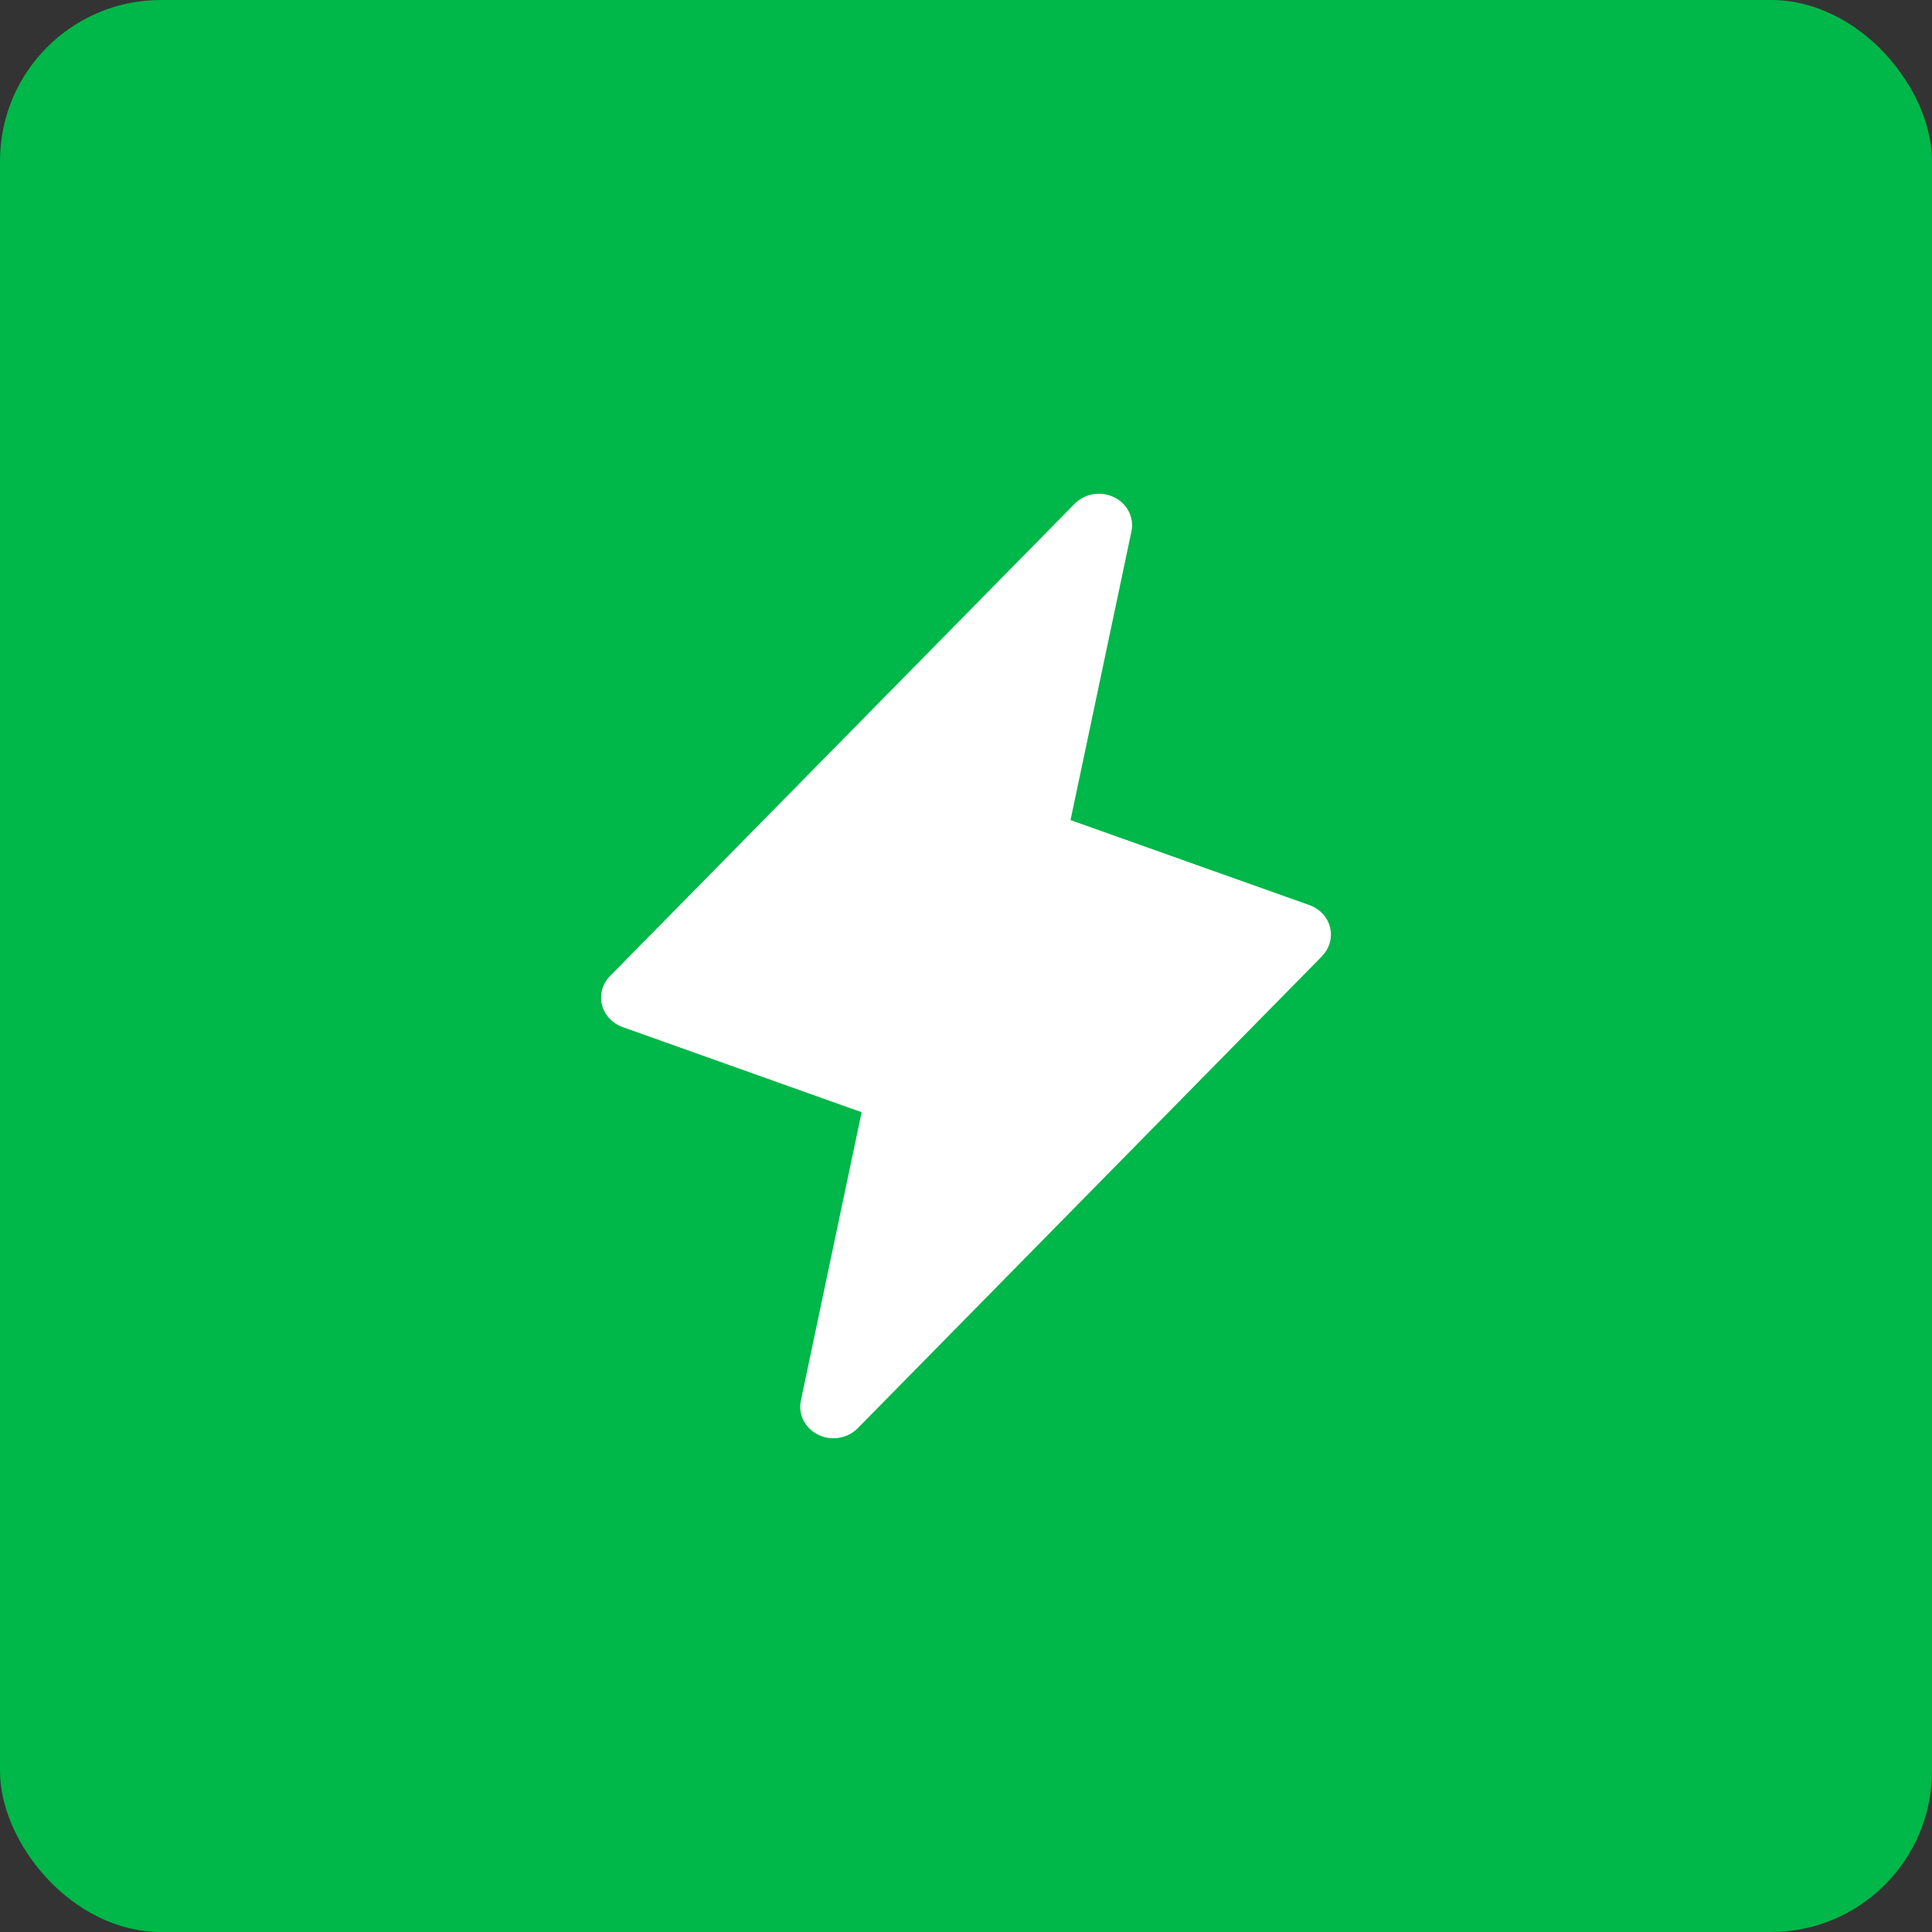
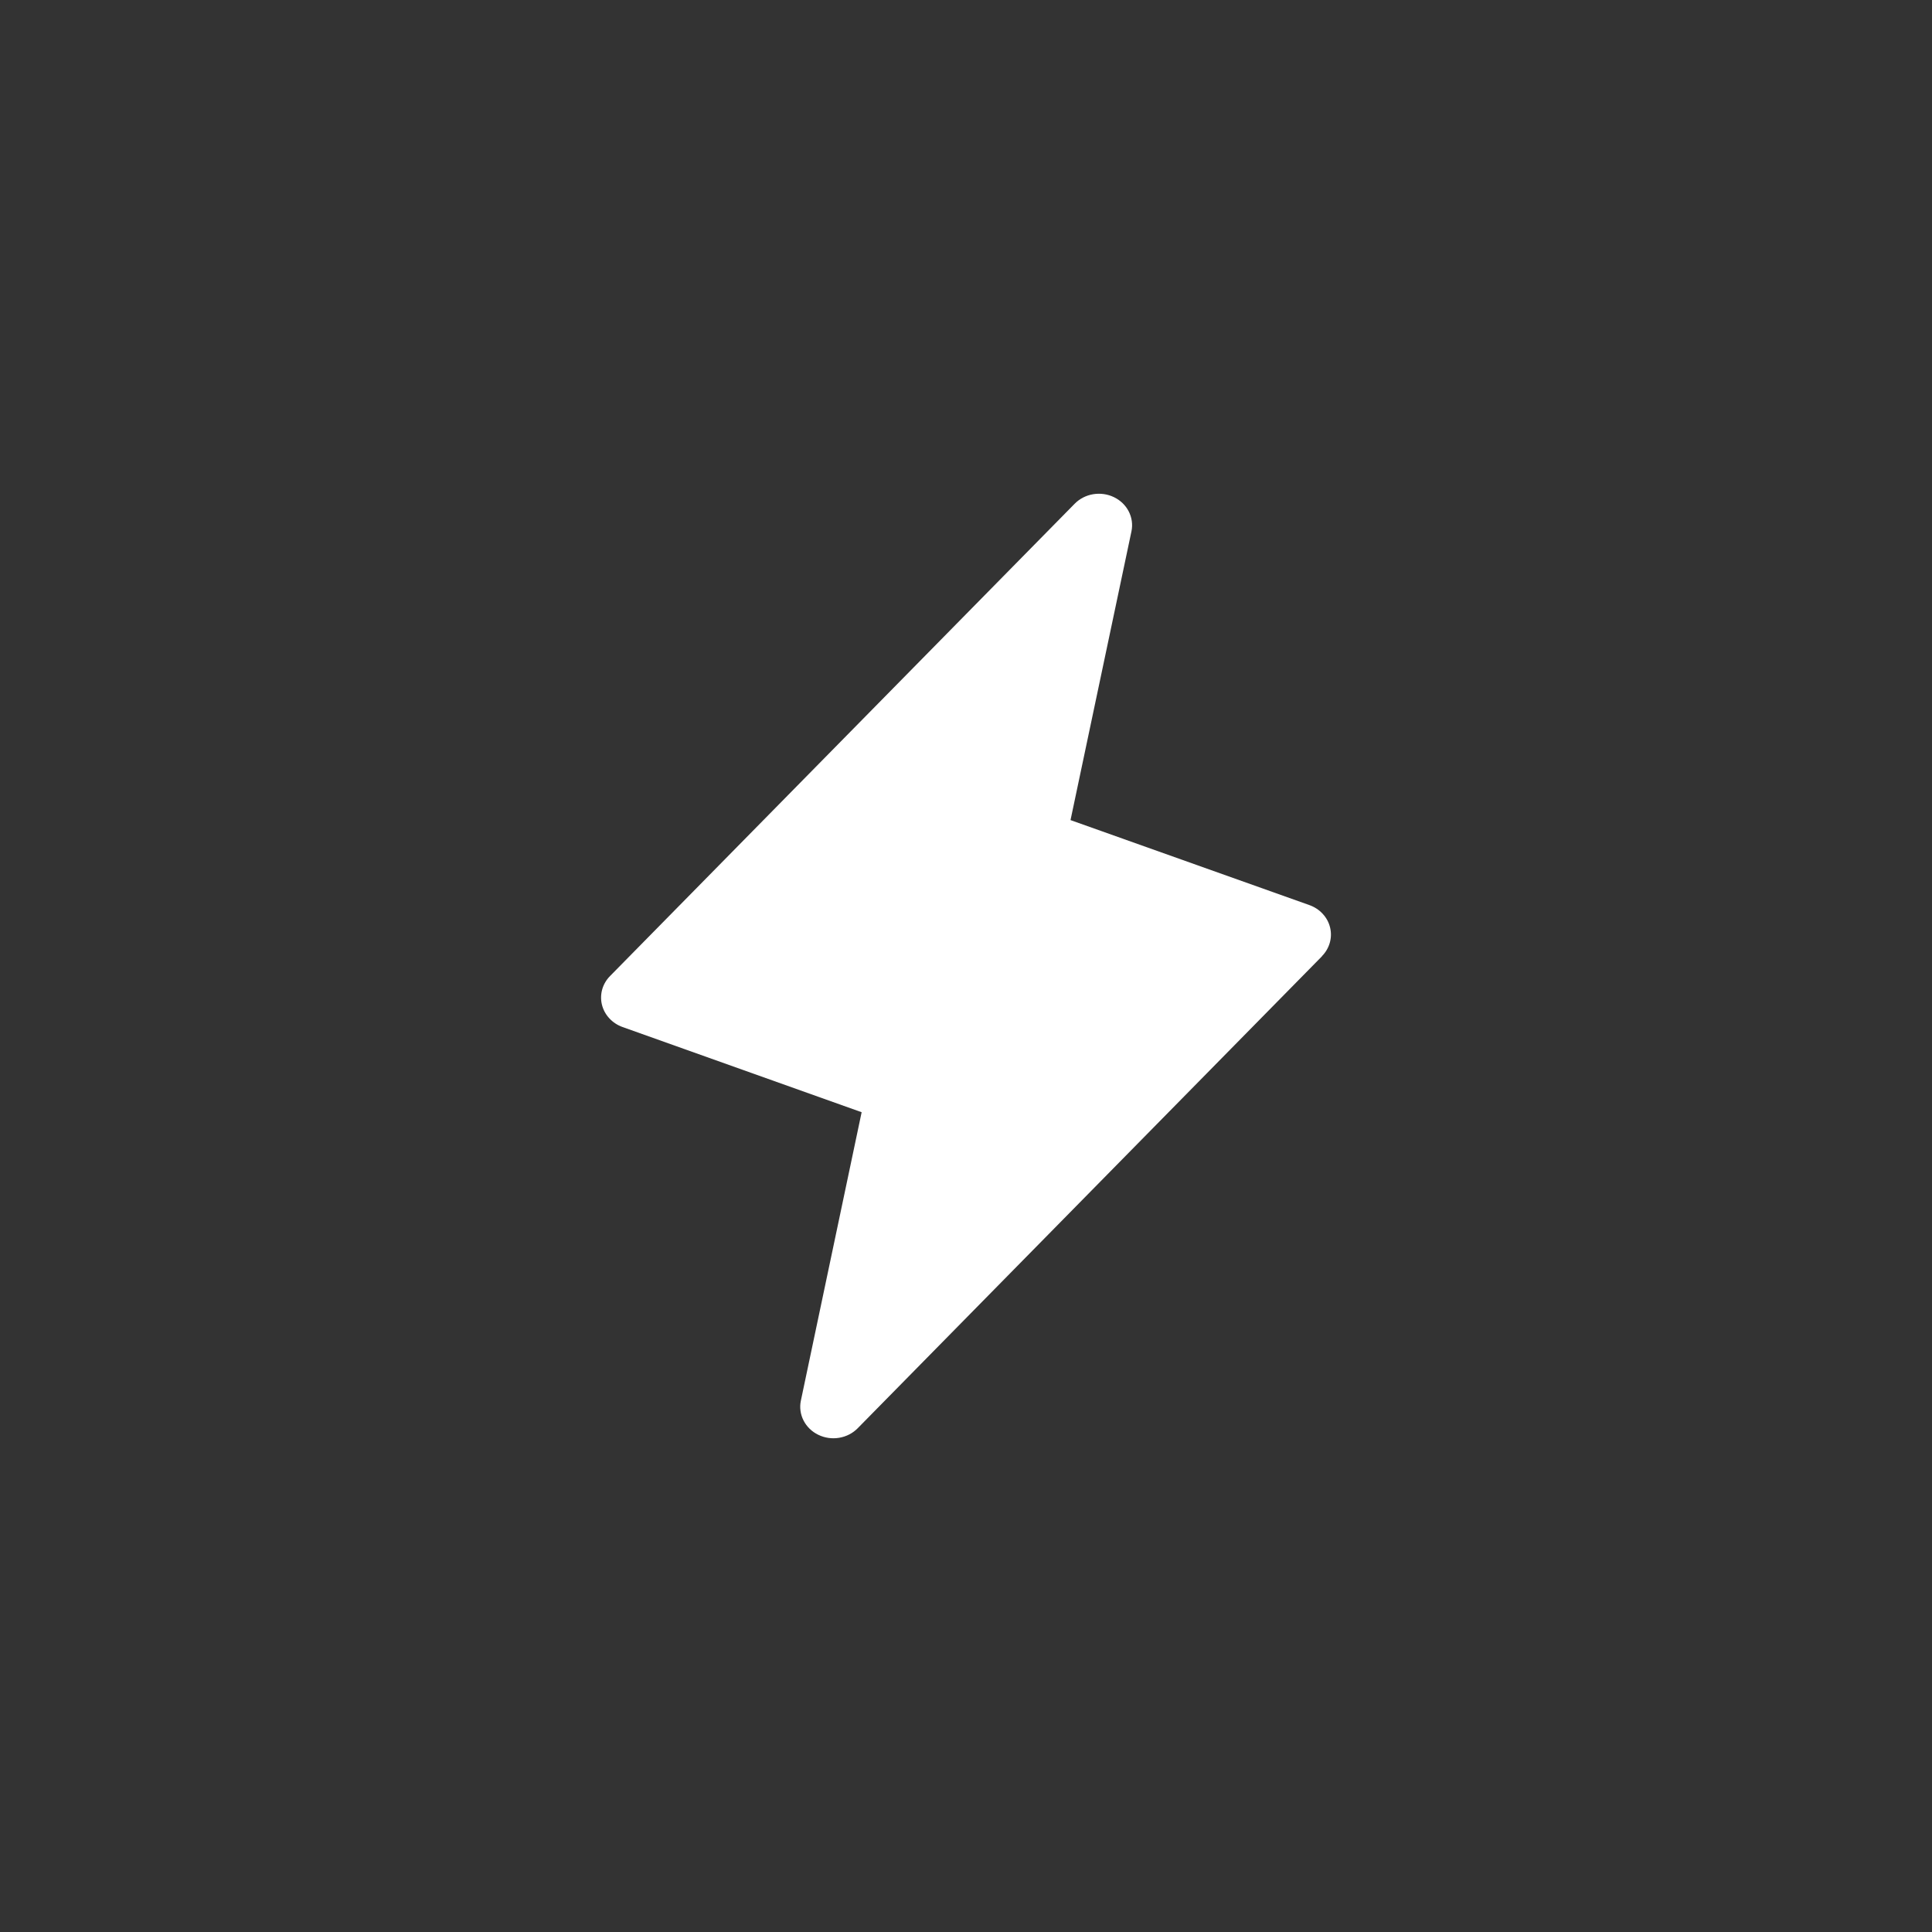
<svg xmlns="http://www.w3.org/2000/svg" width="60" height="60" viewBox="0 0 60 60" fill="none">
  <rect x="0" y="0" width="60" height="60" fill="#333333" stroke="none" />
-   <rect width="60" height="60" rx="5" fill="#00B749" />
  <path d="M41.06 29.693L26.634 44.358C26.482 44.512 26.28 44.616 26.059 44.652C25.839 44.689 25.612 44.656 25.413 44.559C25.214 44.463 25.054 44.308 24.956 44.117C24.858 43.926 24.828 43.71 24.871 43.502L26.759 34.541L19.336 31.896C19.177 31.84 19.035 31.746 18.923 31.625C18.81 31.503 18.732 31.358 18.693 31.2C18.655 31.043 18.659 30.879 18.703 30.723C18.748 30.567 18.833 30.424 18.95 30.307L33.376 15.643C33.529 15.488 33.731 15.384 33.951 15.348C34.171 15.312 34.398 15.344 34.597 15.441C34.796 15.537 34.957 15.693 35.054 15.883C35.152 16.074 35.182 16.29 35.139 16.498L33.246 25.469L40.669 28.11C40.827 28.167 40.968 28.26 41.079 28.381C41.191 28.502 41.269 28.647 41.307 28.804C41.345 28.96 41.342 29.123 41.298 29.278C41.254 29.433 41.171 29.576 41.055 29.693H41.06Z" fill="white" />
</svg>